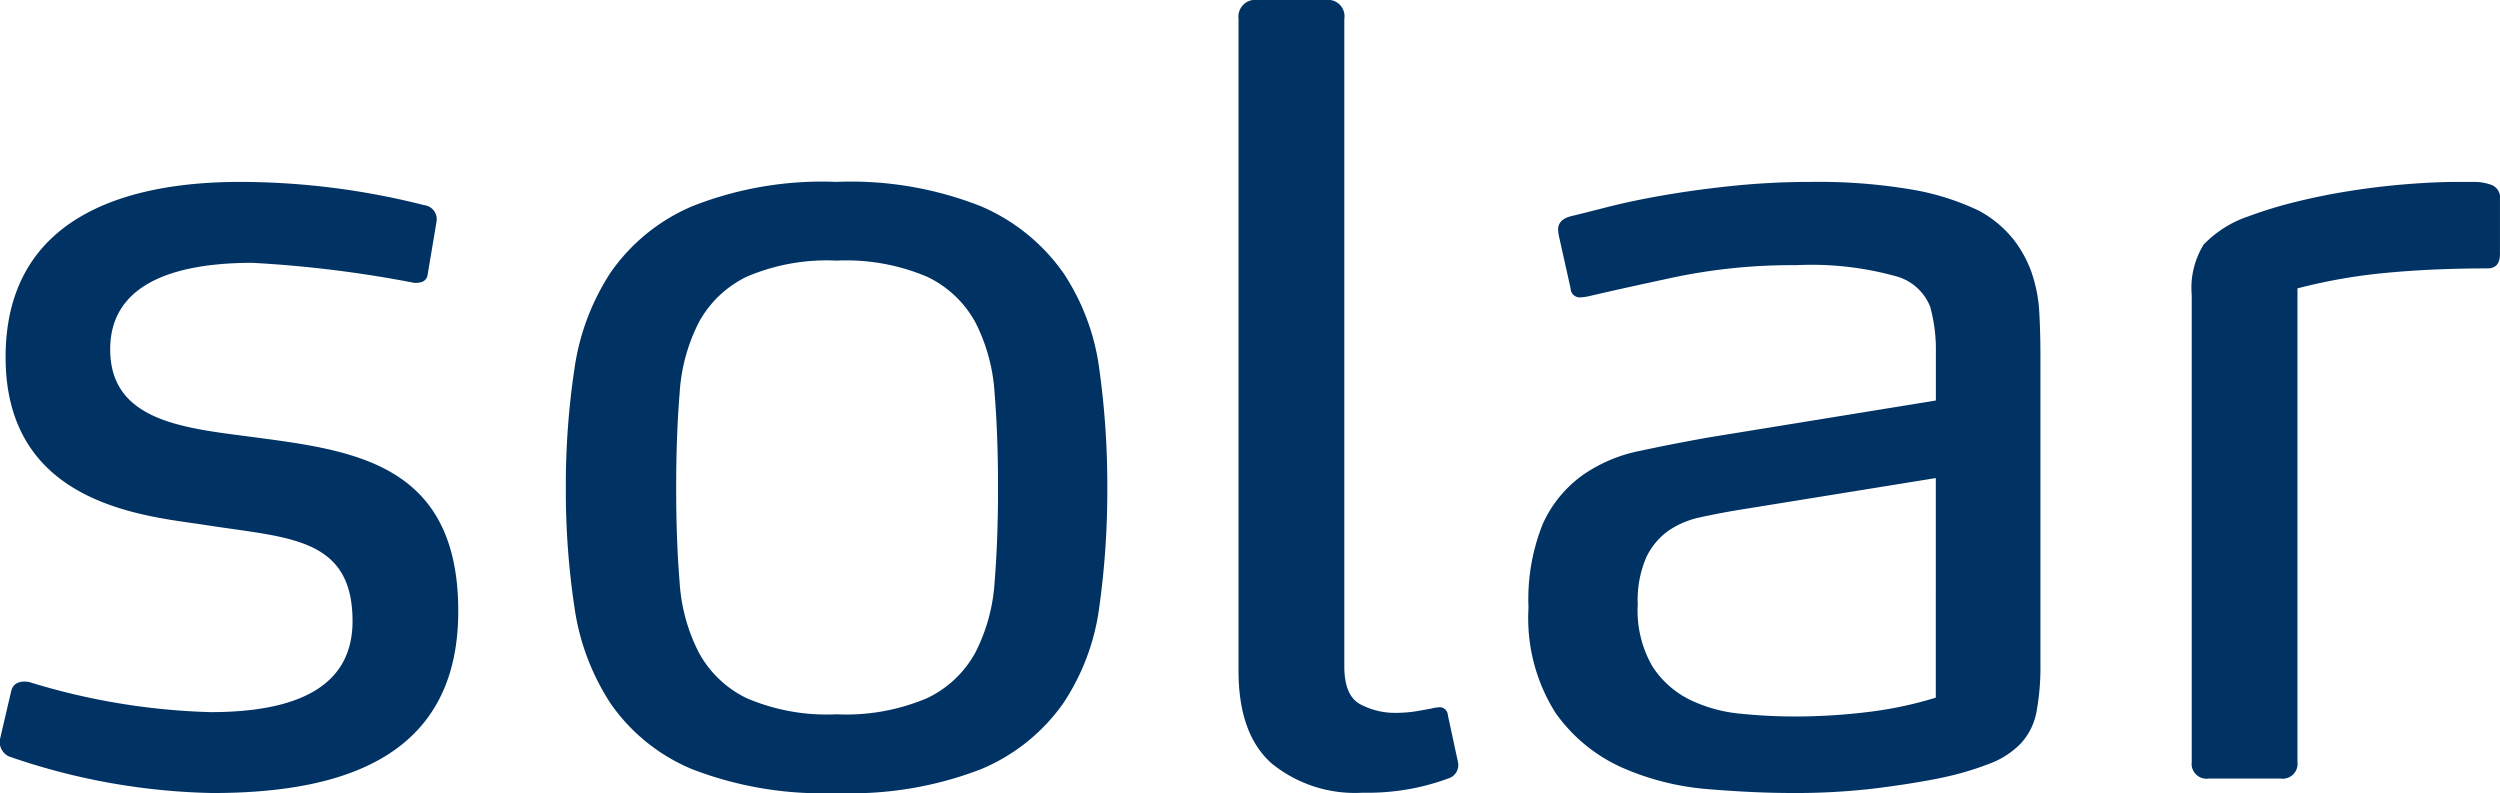
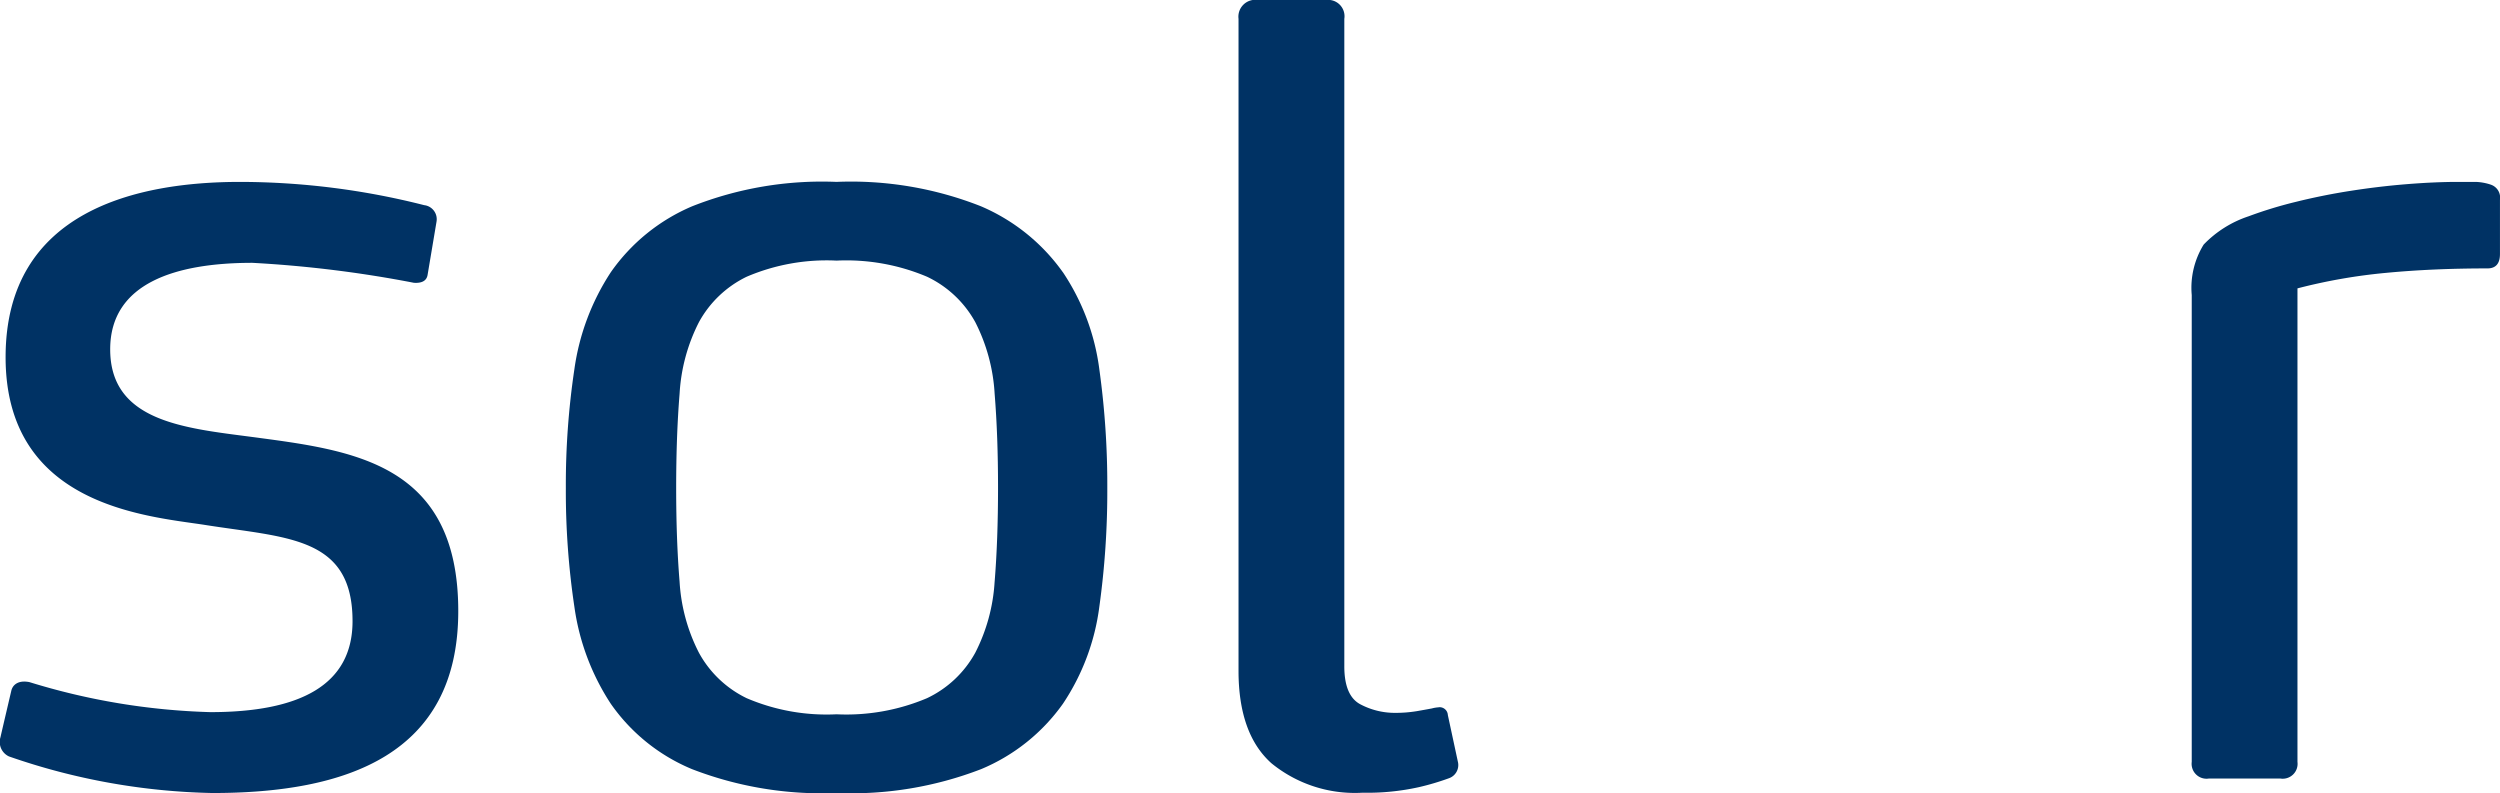
<svg xmlns="http://www.w3.org/2000/svg" width="139.757" height="44.333" viewBox="0 0 139.757 44.333">
  <path id="Path_49862" data-name="Path 49862" d="M80.311,40.465a9.985,9.985,0,0,1-1.081,3.967,6,6,0,0,1-2.7,2.543,11.577,11.577,0,0,1-5.056.9,11.358,11.358,0,0,1-5.023-.9,6.024,6.024,0,0,1-2.671-2.543A9.957,9.957,0,0,1,62.7,40.465q-.191-2.325-.191-5.24t.191-5.27a10.022,10.022,0,0,1,1.081-4,6.038,6.038,0,0,1,2.671-2.542,11.366,11.366,0,0,1,5.023-.9,11.585,11.585,0,0,1,5.056.9,6.016,6.016,0,0,1,2.7,2.542,10.05,10.05,0,0,1,1.081,4q.191,2.357.19,5.27t-.19,5.24m3.815-17.3a10.819,10.819,0,0,0-4.579-3.689,19.768,19.768,0,0,0-8.076-1.364A19.761,19.761,0,0,0,63.4,19.477a10.586,10.586,0,0,0-4.547,3.689,13.211,13.211,0,0,0-2.035,5.425,43.621,43.621,0,0,0-.477,6.634,43.626,43.626,0,0,0,.477,6.635,13.206,13.206,0,0,0,2.035,5.425A10.38,10.38,0,0,0,63.4,50.943a20.162,20.162,0,0,0,8.075,1.333,20.169,20.169,0,0,0,8.076-1.333,10.606,10.606,0,0,0,4.579-3.658,12.663,12.663,0,0,0,2.035-5.425,46.869,46.869,0,0,0,.445-6.635,46.864,46.864,0,0,0-.445-6.634,12.668,12.668,0,0,0-2.035-5.425" transform="translate(-24.709 -7.944)" fill="#003264" />
-   <path id="Path_49863" data-name="Path 49863" d="M174.974,46.944a21.372,21.372,0,0,1-3.816.806,33.548,33.548,0,0,1-4.069.248,30.19,30.19,0,0,1-3.021-.155,8.232,8.232,0,0,1-2.83-.775,5.249,5.249,0,0,1-2.1-1.861,6.215,6.215,0,0,1-.826-3.472,6.016,6.016,0,0,1,.477-2.635,3.835,3.835,0,0,1,1.24-1.488,4.925,4.925,0,0,1,1.749-.743q.985-.217,2.067-.4l11.129-1.8Zm5.373-23.716a6.62,6.62,0,0,0-1.049-1.922,6.331,6.331,0,0,0-1.908-1.581,14.207,14.207,0,0,0-3.72-1.178,31.031,31.031,0,0,0-5.692-.433,42.129,42.129,0,0,0-4.324.217q-2.1.218-3.879.527t-3.116.651q-1.335.342-2.1.527-.7.186-.7.744a2.453,2.453,0,0,0,.063.435l.636,2.851a.512.512,0,0,0,.572.5,2.711,2.711,0,0,0,.445-.062q1.844-.434,4.9-1.085a32.041,32.041,0,0,1,6.677-.651,17.692,17.692,0,0,1,5.6.62,2.855,2.855,0,0,1,1.908,1.705,8.969,8.969,0,0,1,.318,2.511v2.728l-12.591,2.046q-2.1.372-3.974.775a8.488,8.488,0,0,0-3.243,1.395A6.8,6.8,0,0,0,153,37.24a11.284,11.284,0,0,0-.795,4.681,9.9,9.9,0,0,0,1.5,5.859,9.07,9.07,0,0,0,3.72,3.069,14.773,14.773,0,0,0,4.8,1.209q2.576.216,4.738.217A37.479,37.479,0,0,0,171.731,52q2.162-.279,3.625-.589a16.957,16.957,0,0,0,2.7-.806,4.727,4.727,0,0,0,1.685-1.116,3.575,3.575,0,0,0,.859-1.736,13.688,13.688,0,0,0,.222-2.728v-17.3q0-1.177-.063-2.325a8.094,8.094,0,0,0-.414-2.17" transform="translate(-66.757 -7.944)" fill="#003264" />
  <path id="Path_49864" data-name="Path 49864" d="M234.967,18.268a3.013,3.013,0,0,0-.826-.155h-1.018q-1.272,0-2.83.124t-3.147.372q-1.591.248-3.084.62a23.529,23.529,0,0,0-2.639.806,6.183,6.183,0,0,0-2.512,1.581,4.592,4.592,0,0,0-.668,2.821v26.1a.833.833,0,0,0,.954.93H223.2a.833.833,0,0,0,.954-.93V24.065a31.028,31.028,0,0,1,4.96-.868q2.606-.248,5.66-.248.7,0,.7-.806V19.105a.762.762,0,0,0-.509-.837" transform="translate(-95.719 -7.944)" fill="#003264" />
  <path id="Path_49865" data-name="Path 49865" d="M134.519,39.541a1.818,1.818,0,0,0-.381.062q-.32.062-.859.155a7.346,7.346,0,0,1-1.24.093,4.121,4.121,0,0,1-1.876-.465q-.923-.465-.922-2.14V1.054A.916.916,0,0,0,128.223,0h-3.815a.944.944,0,0,0-1.081,1.054V37.495q0,3.534,1.844,5.177a7.381,7.381,0,0,0,5.088,1.643,13.3,13.3,0,0,0,3.148-.31,14.273,14.273,0,0,0,1.685-.5.78.78,0,0,0,.509-.868l-.573-2.666a.46.46,0,0,0-.509-.434" transform="translate(-54.09)" fill="#003264" />
  <path id="Path_49866" data-name="Path 49866" d="M14.109,32.373c-3.815-.5-7.949-.869-7.949-4.9,0-3.72,3.688-4.836,7.949-4.836a66.147,66.147,0,0,1,9.029,1.116c.365.025.7-.062.764-.434l.5-2.979a.791.791,0,0,0-.689-.927,41.931,41.931,0,0,0-10.3-1.3c-5.66,0-13.1,1.551-13.1,9.8s7.758,8.867,11.065,9.363c4.642.744,8.33.62,8.33,5.394,0,3.6-2.988,5.084-7.948,5.084A37.687,37.687,0,0,1,1.645,46.076c-.665-.131-.953.187-1.017.5,0,0-.523,2.229-.6,2.574A.891.891,0,0,0,.5,50.23a36.658,36.658,0,0,0,11.383,2.046c7.439,0,13.735-2.108,13.735-10.168,0-8.308-5.914-8.99-11.509-9.734" transform="translate(0 -7.944)" fill="#003264" />
  <rect id="Rectangle_938" data-name="Rectangle 938" width="139.757" height="44.332" transform="translate(0)" fill="none" />
</svg>